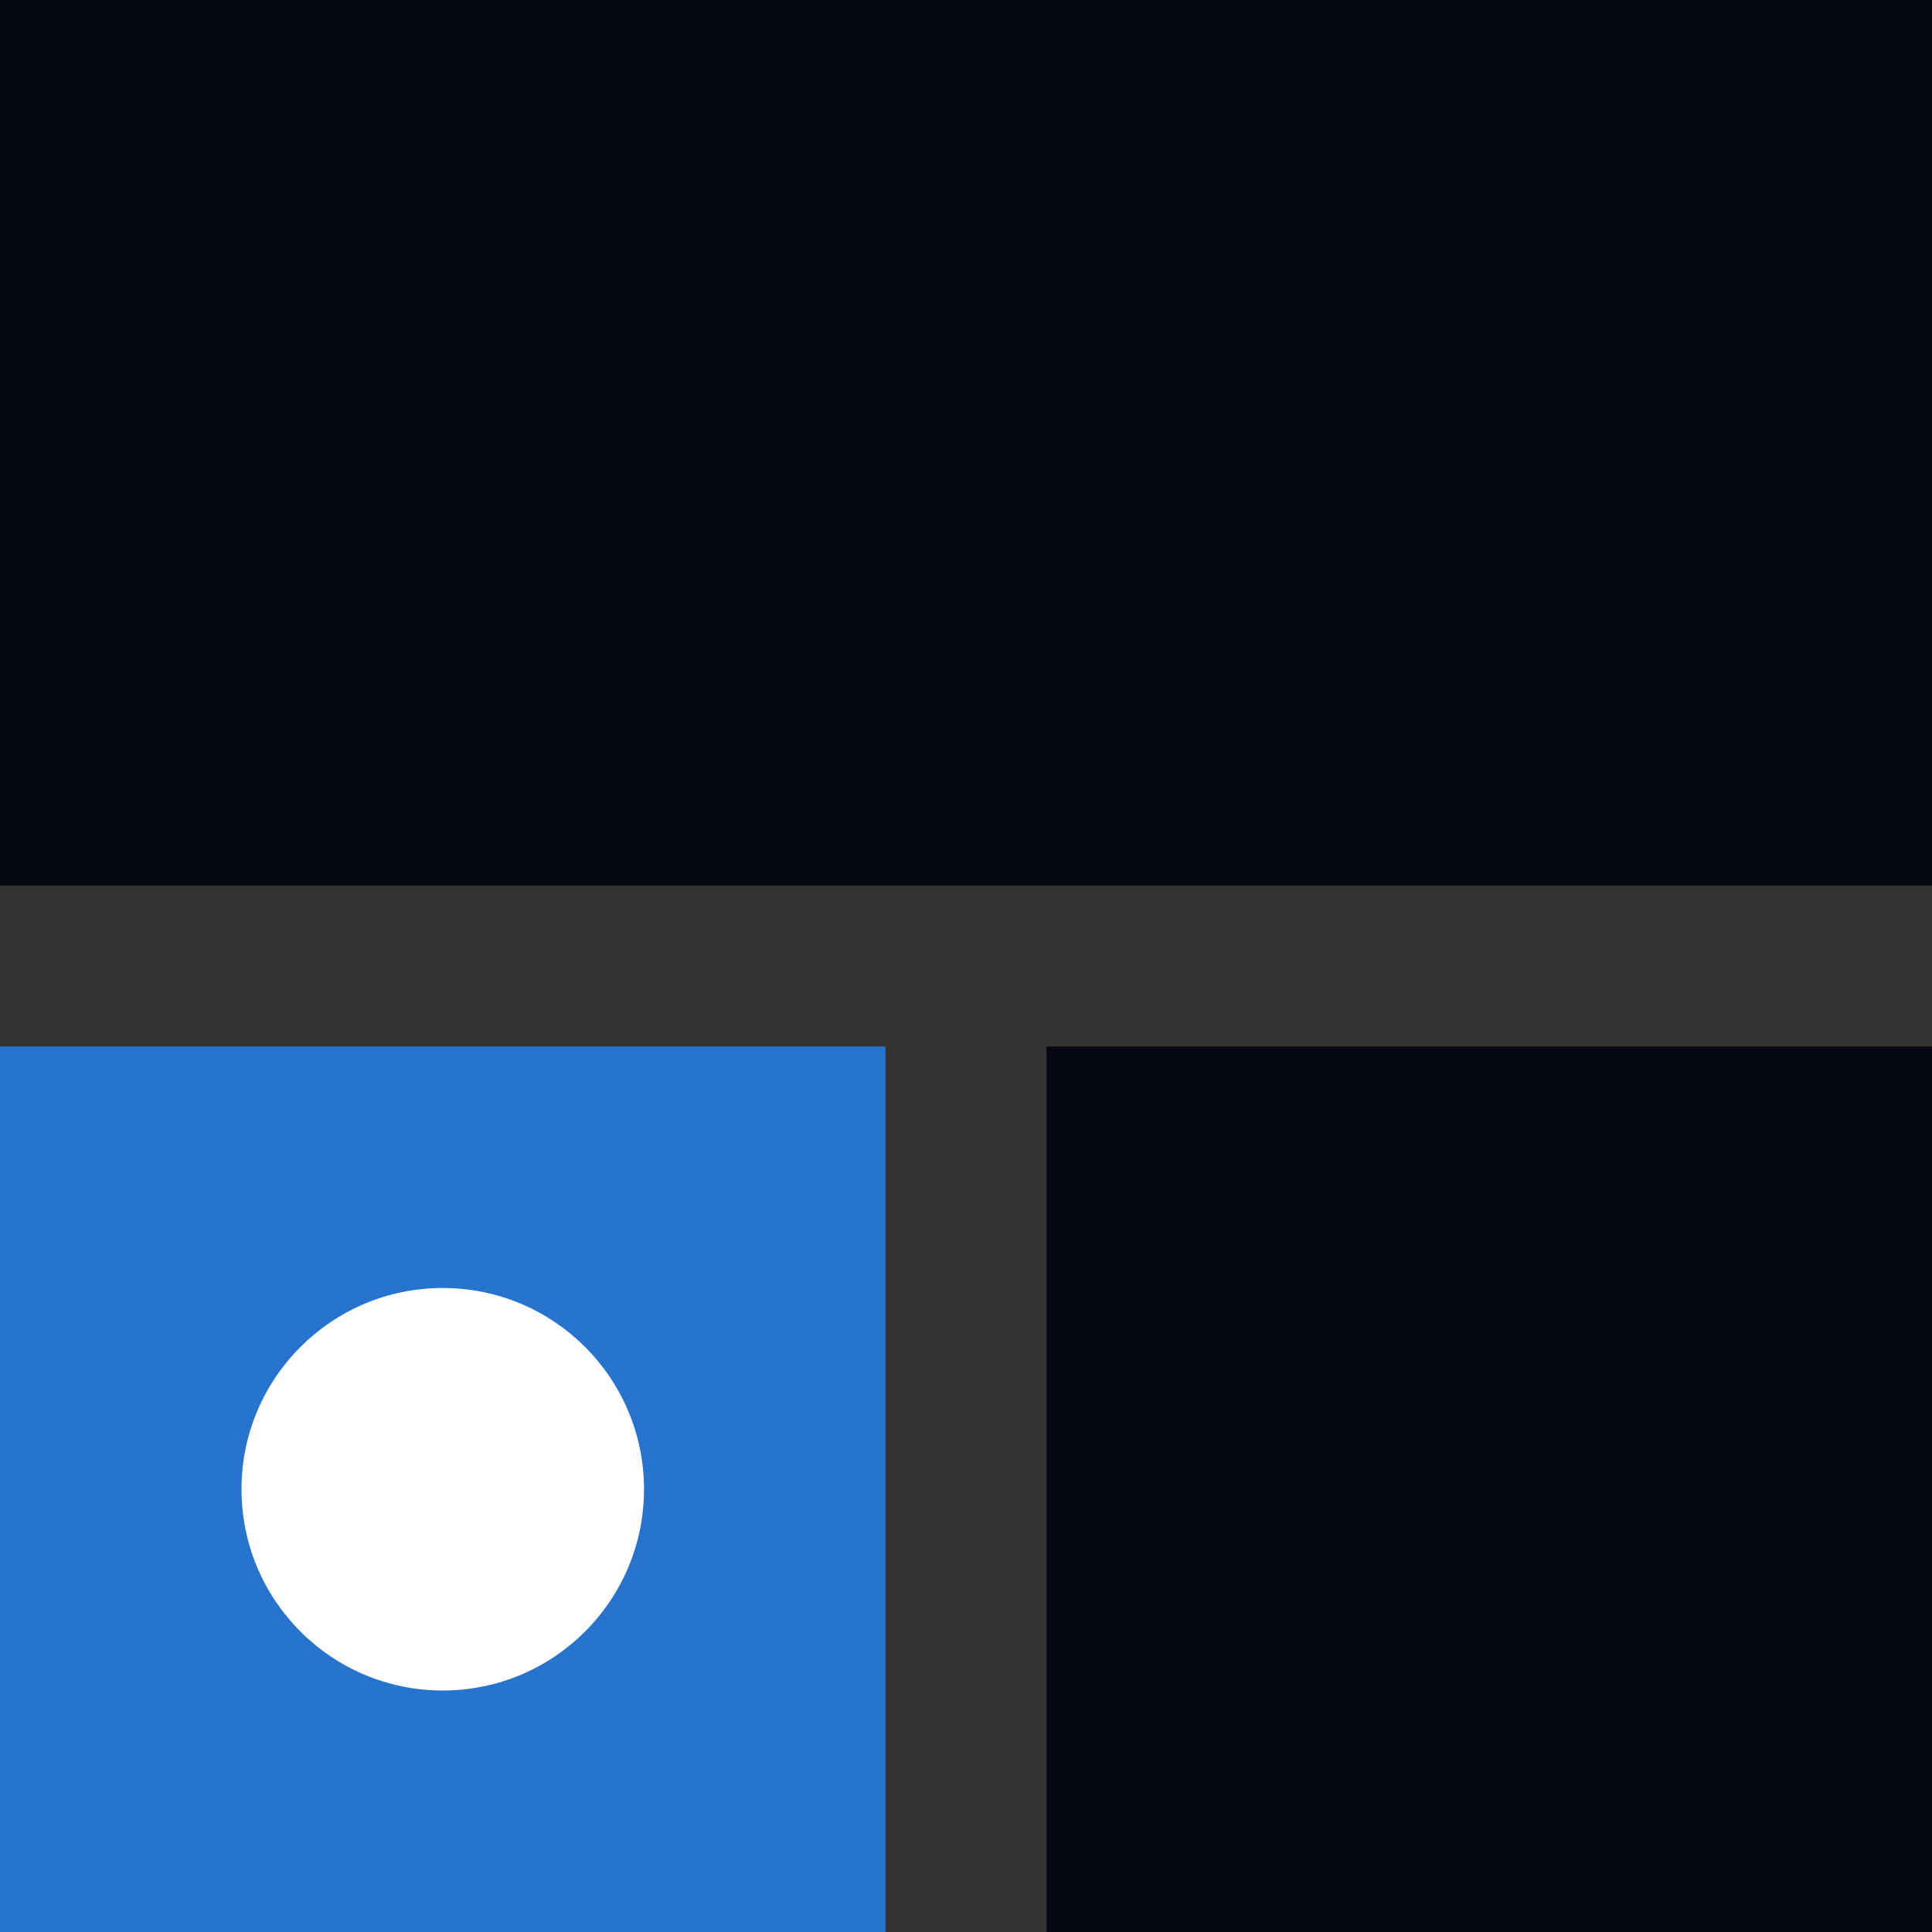
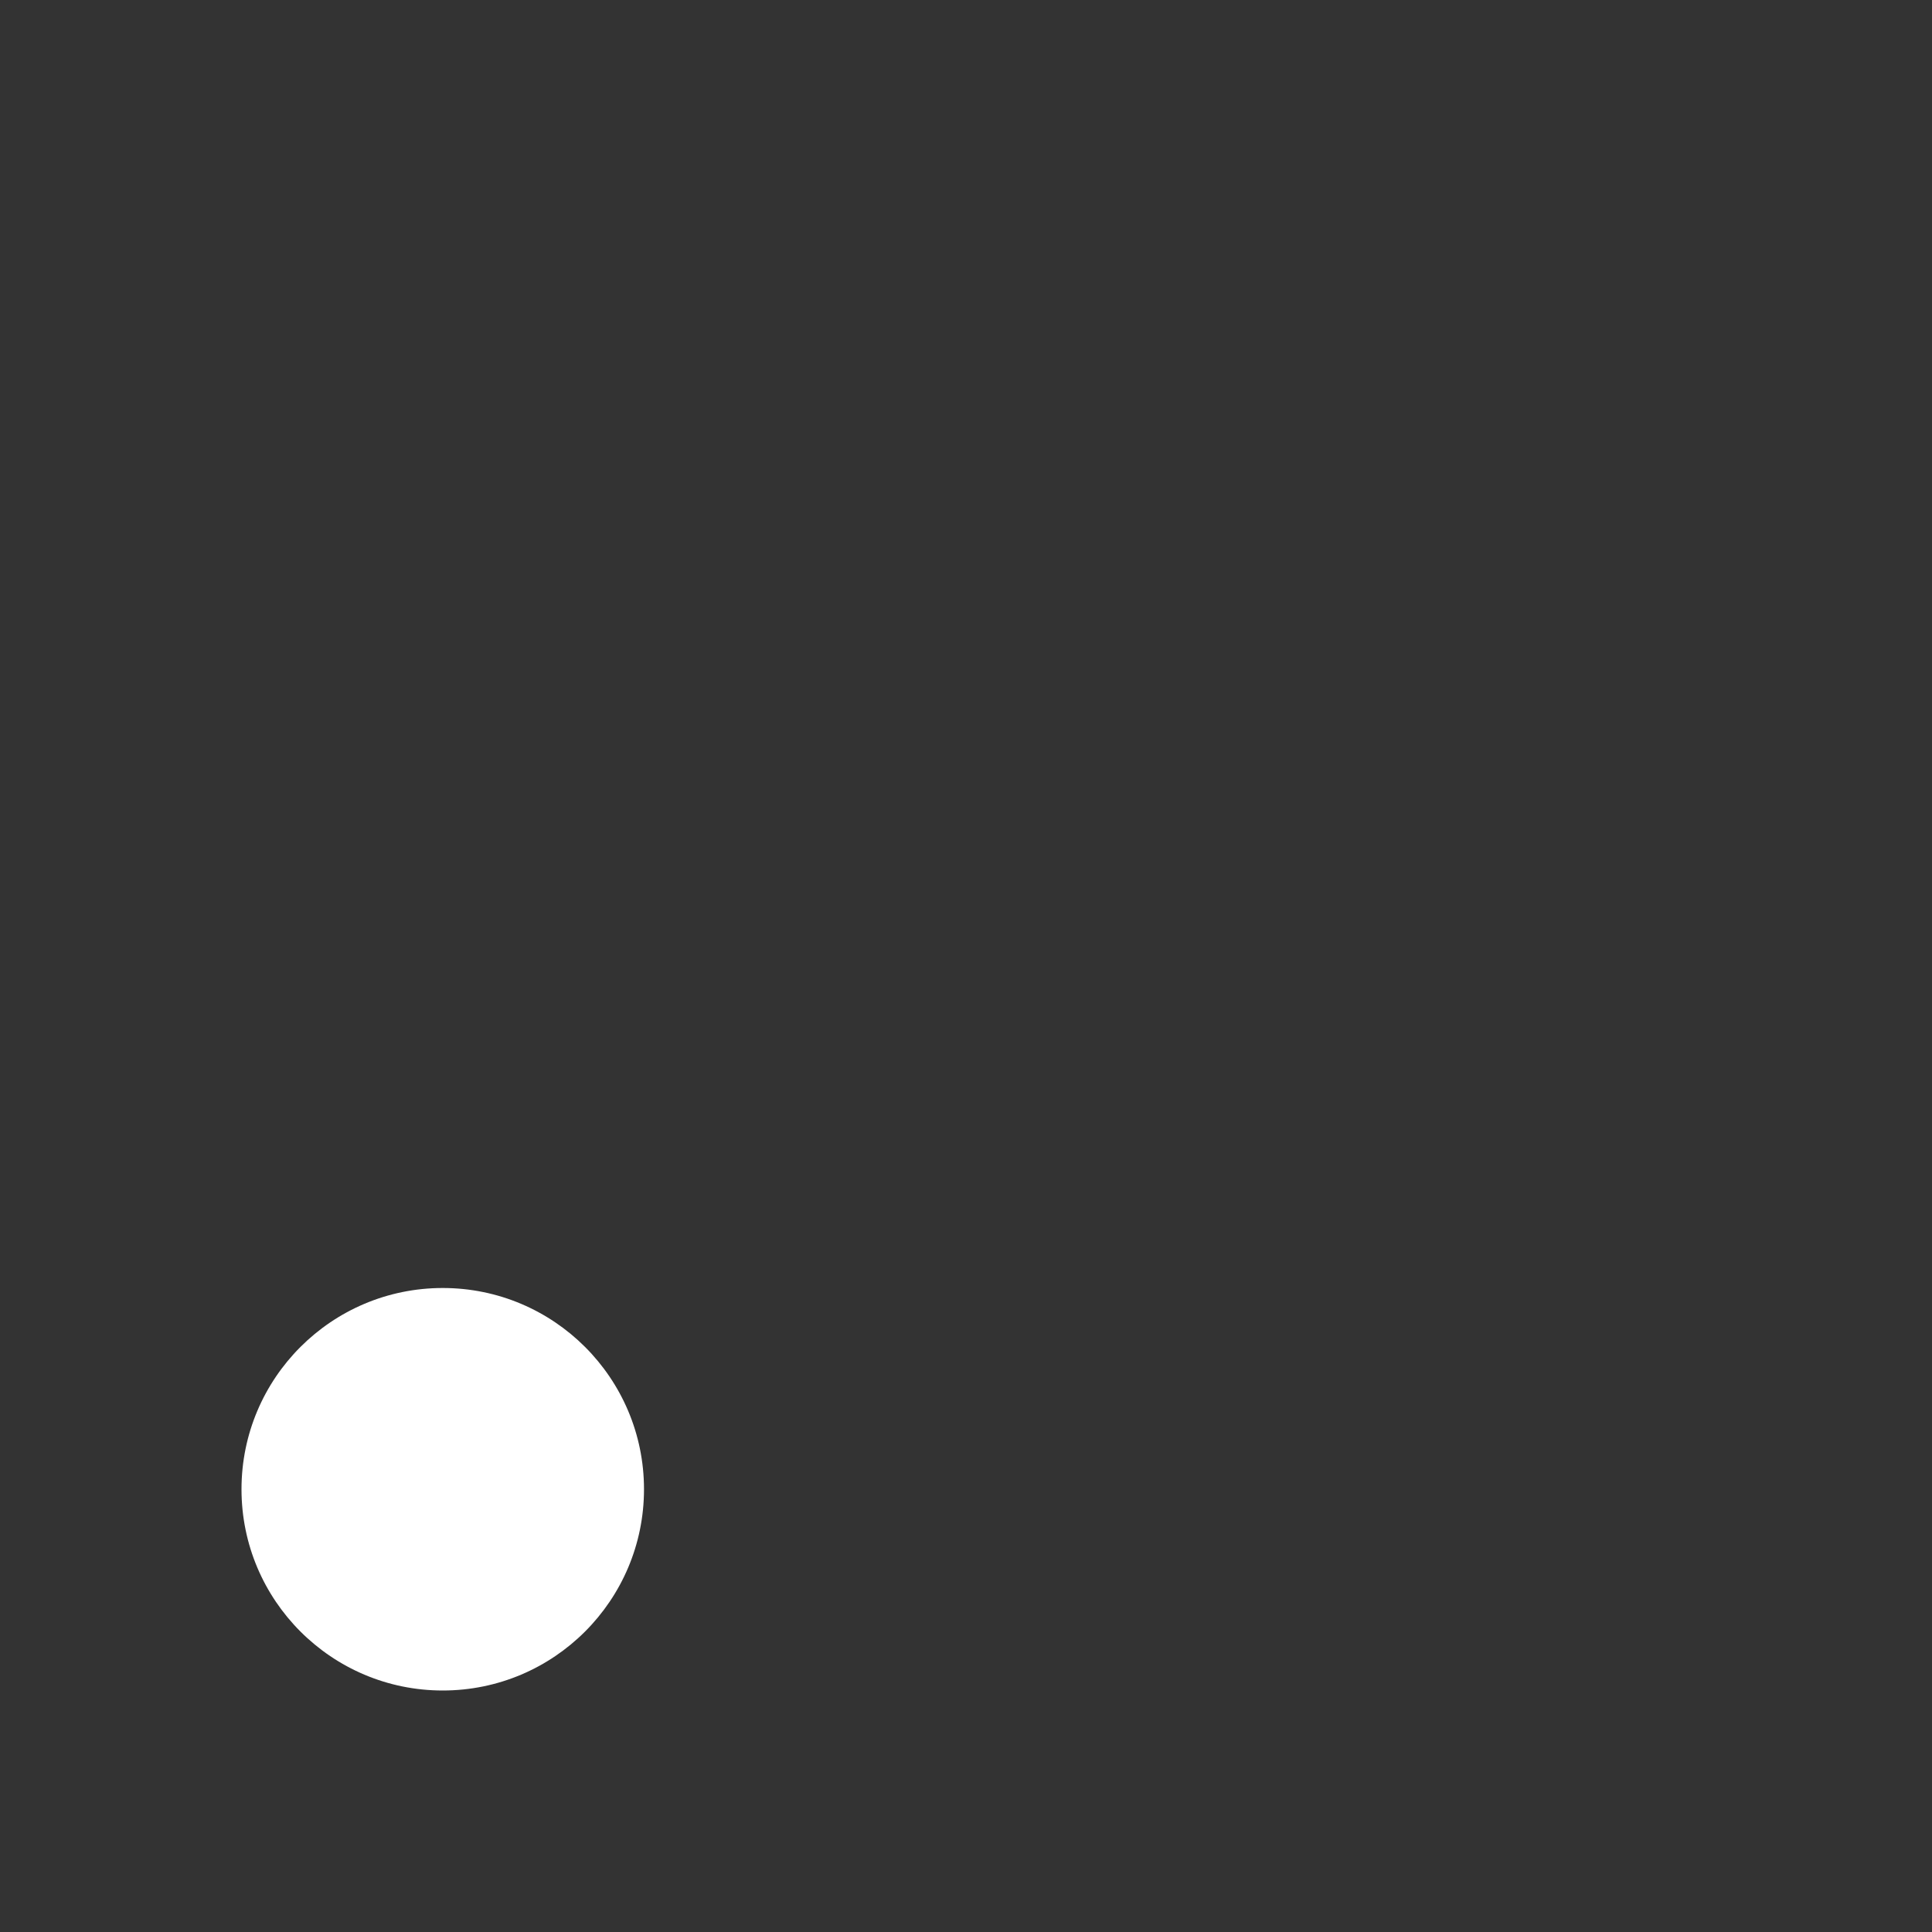
<svg xmlns="http://www.w3.org/2000/svg" width="48" height="48" viewBox="0 0 48 48" fill="none">
  <rect x="0" y="0" width="48" height="48" fill="#333333" stroke="none" />
-   <rect width="48" height="22" fill="#050810" />
-   <rect y="26" width="22" height="22" fill="#2774CE" />
  <path d="M6 37C6 34.239 8.239 32 11 32C13.761 32 16 34.239 16 37C16 39.761 13.761 42 11 42C8.239 42 6 39.761 6 37Z" fill="white" />
-   <rect x="26" y="26" width="22" height="22" fill="#050810" />
</svg>